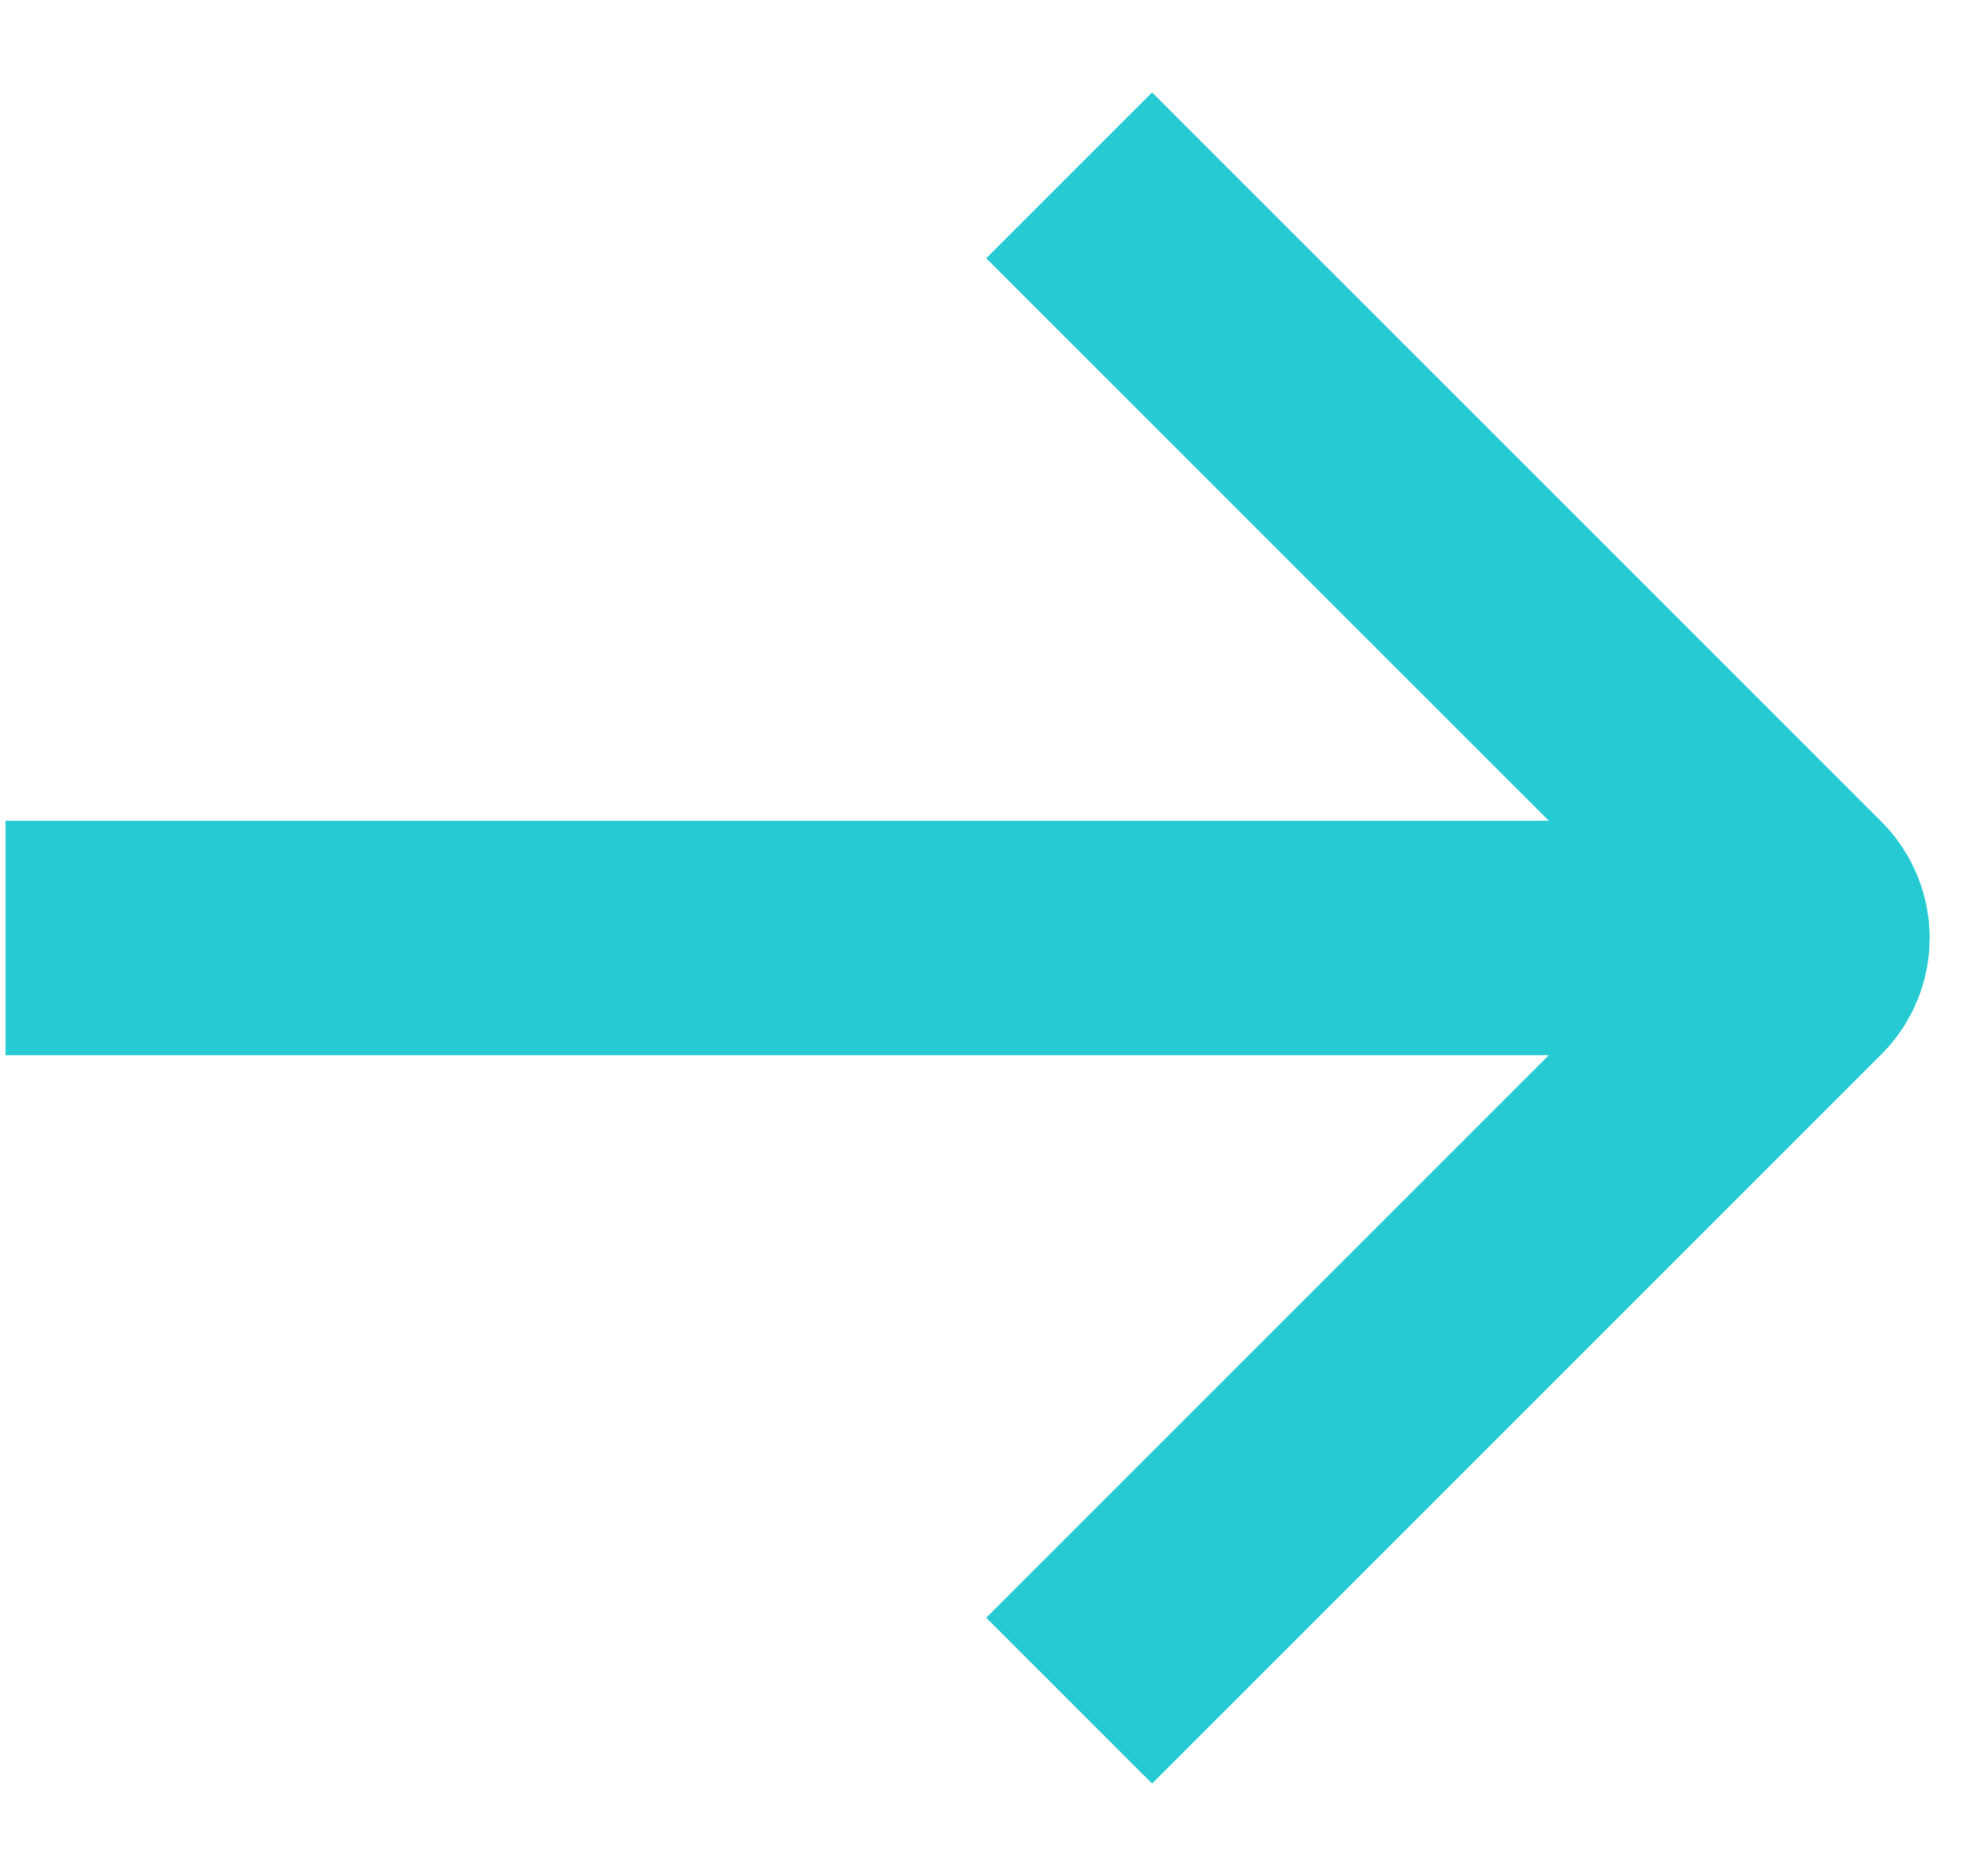
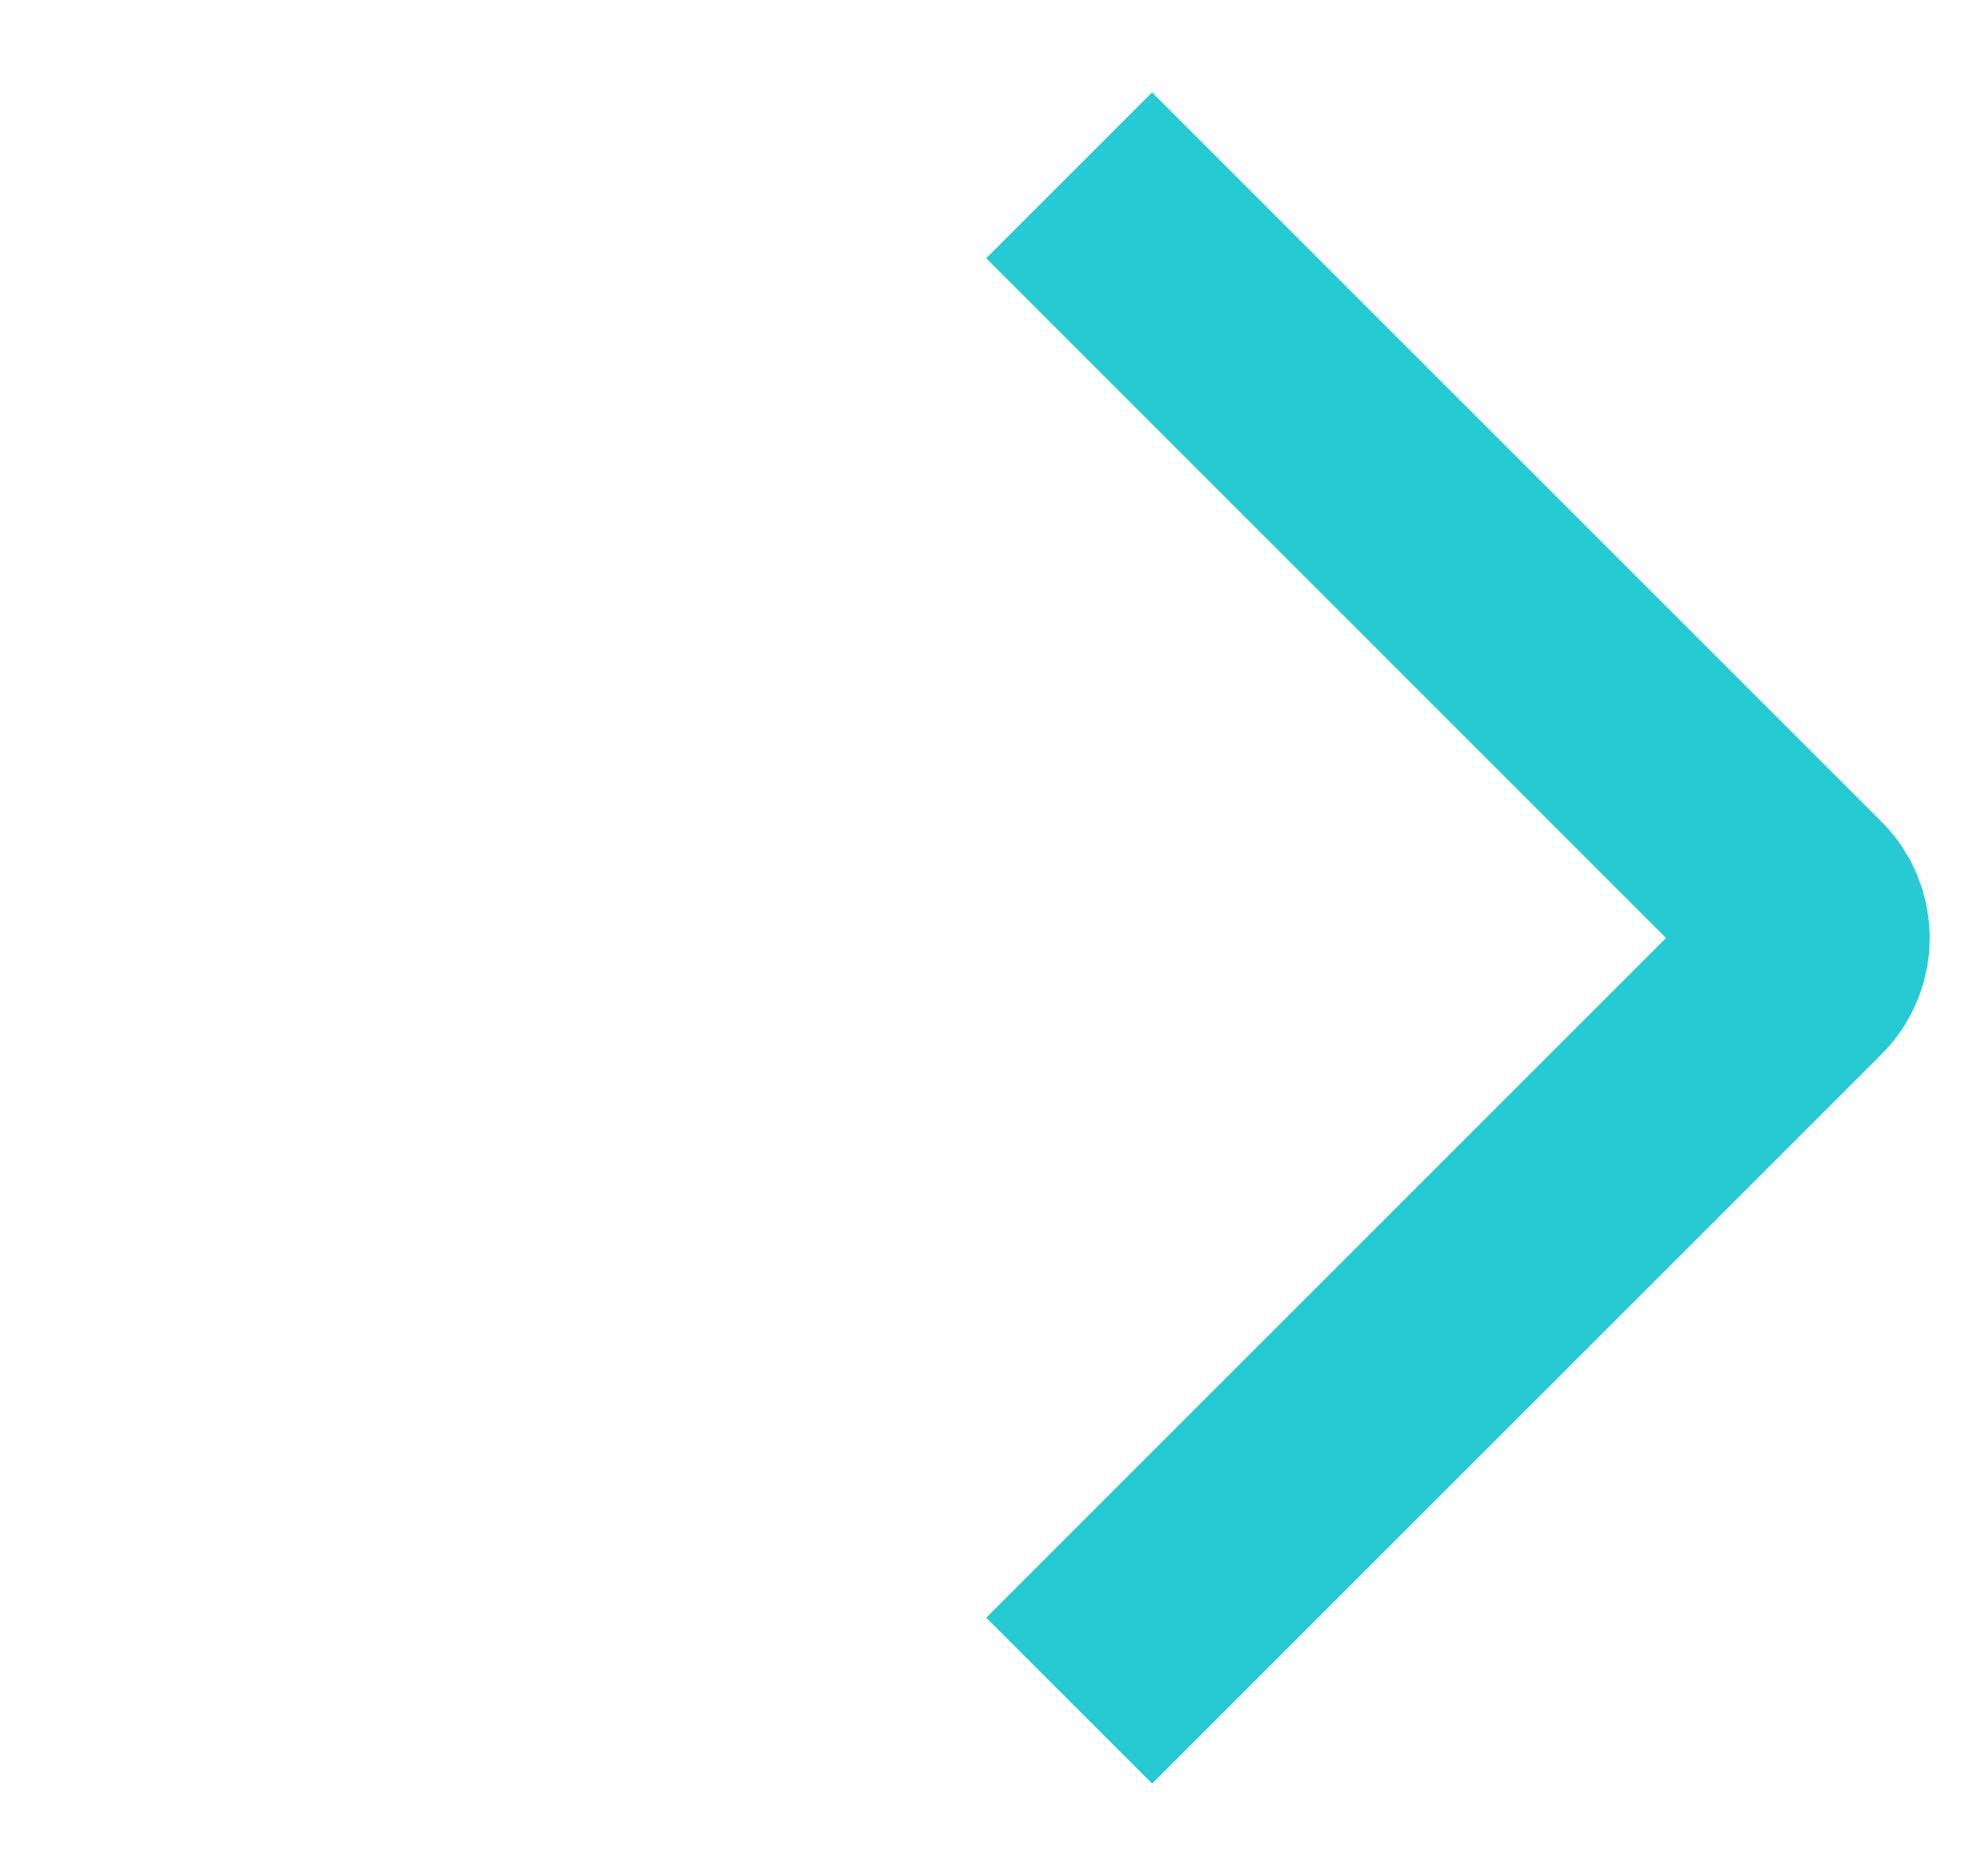
<svg xmlns="http://www.w3.org/2000/svg" width="21" height="20" viewBox="0 0 21 20" fill="none">
-   <path d="M1.309 10L18.301 10" stroke="#25CAD2" stroke-width="2.5" stroke-linecap="square" />
  <path d="M12.281 17.247L19.174 10.354C19.369 10.158 19.369 9.842 19.174 9.646L12.281 2.753" stroke="#25CAD2" stroke-width="2.5" stroke-linecap="square" />
</svg>